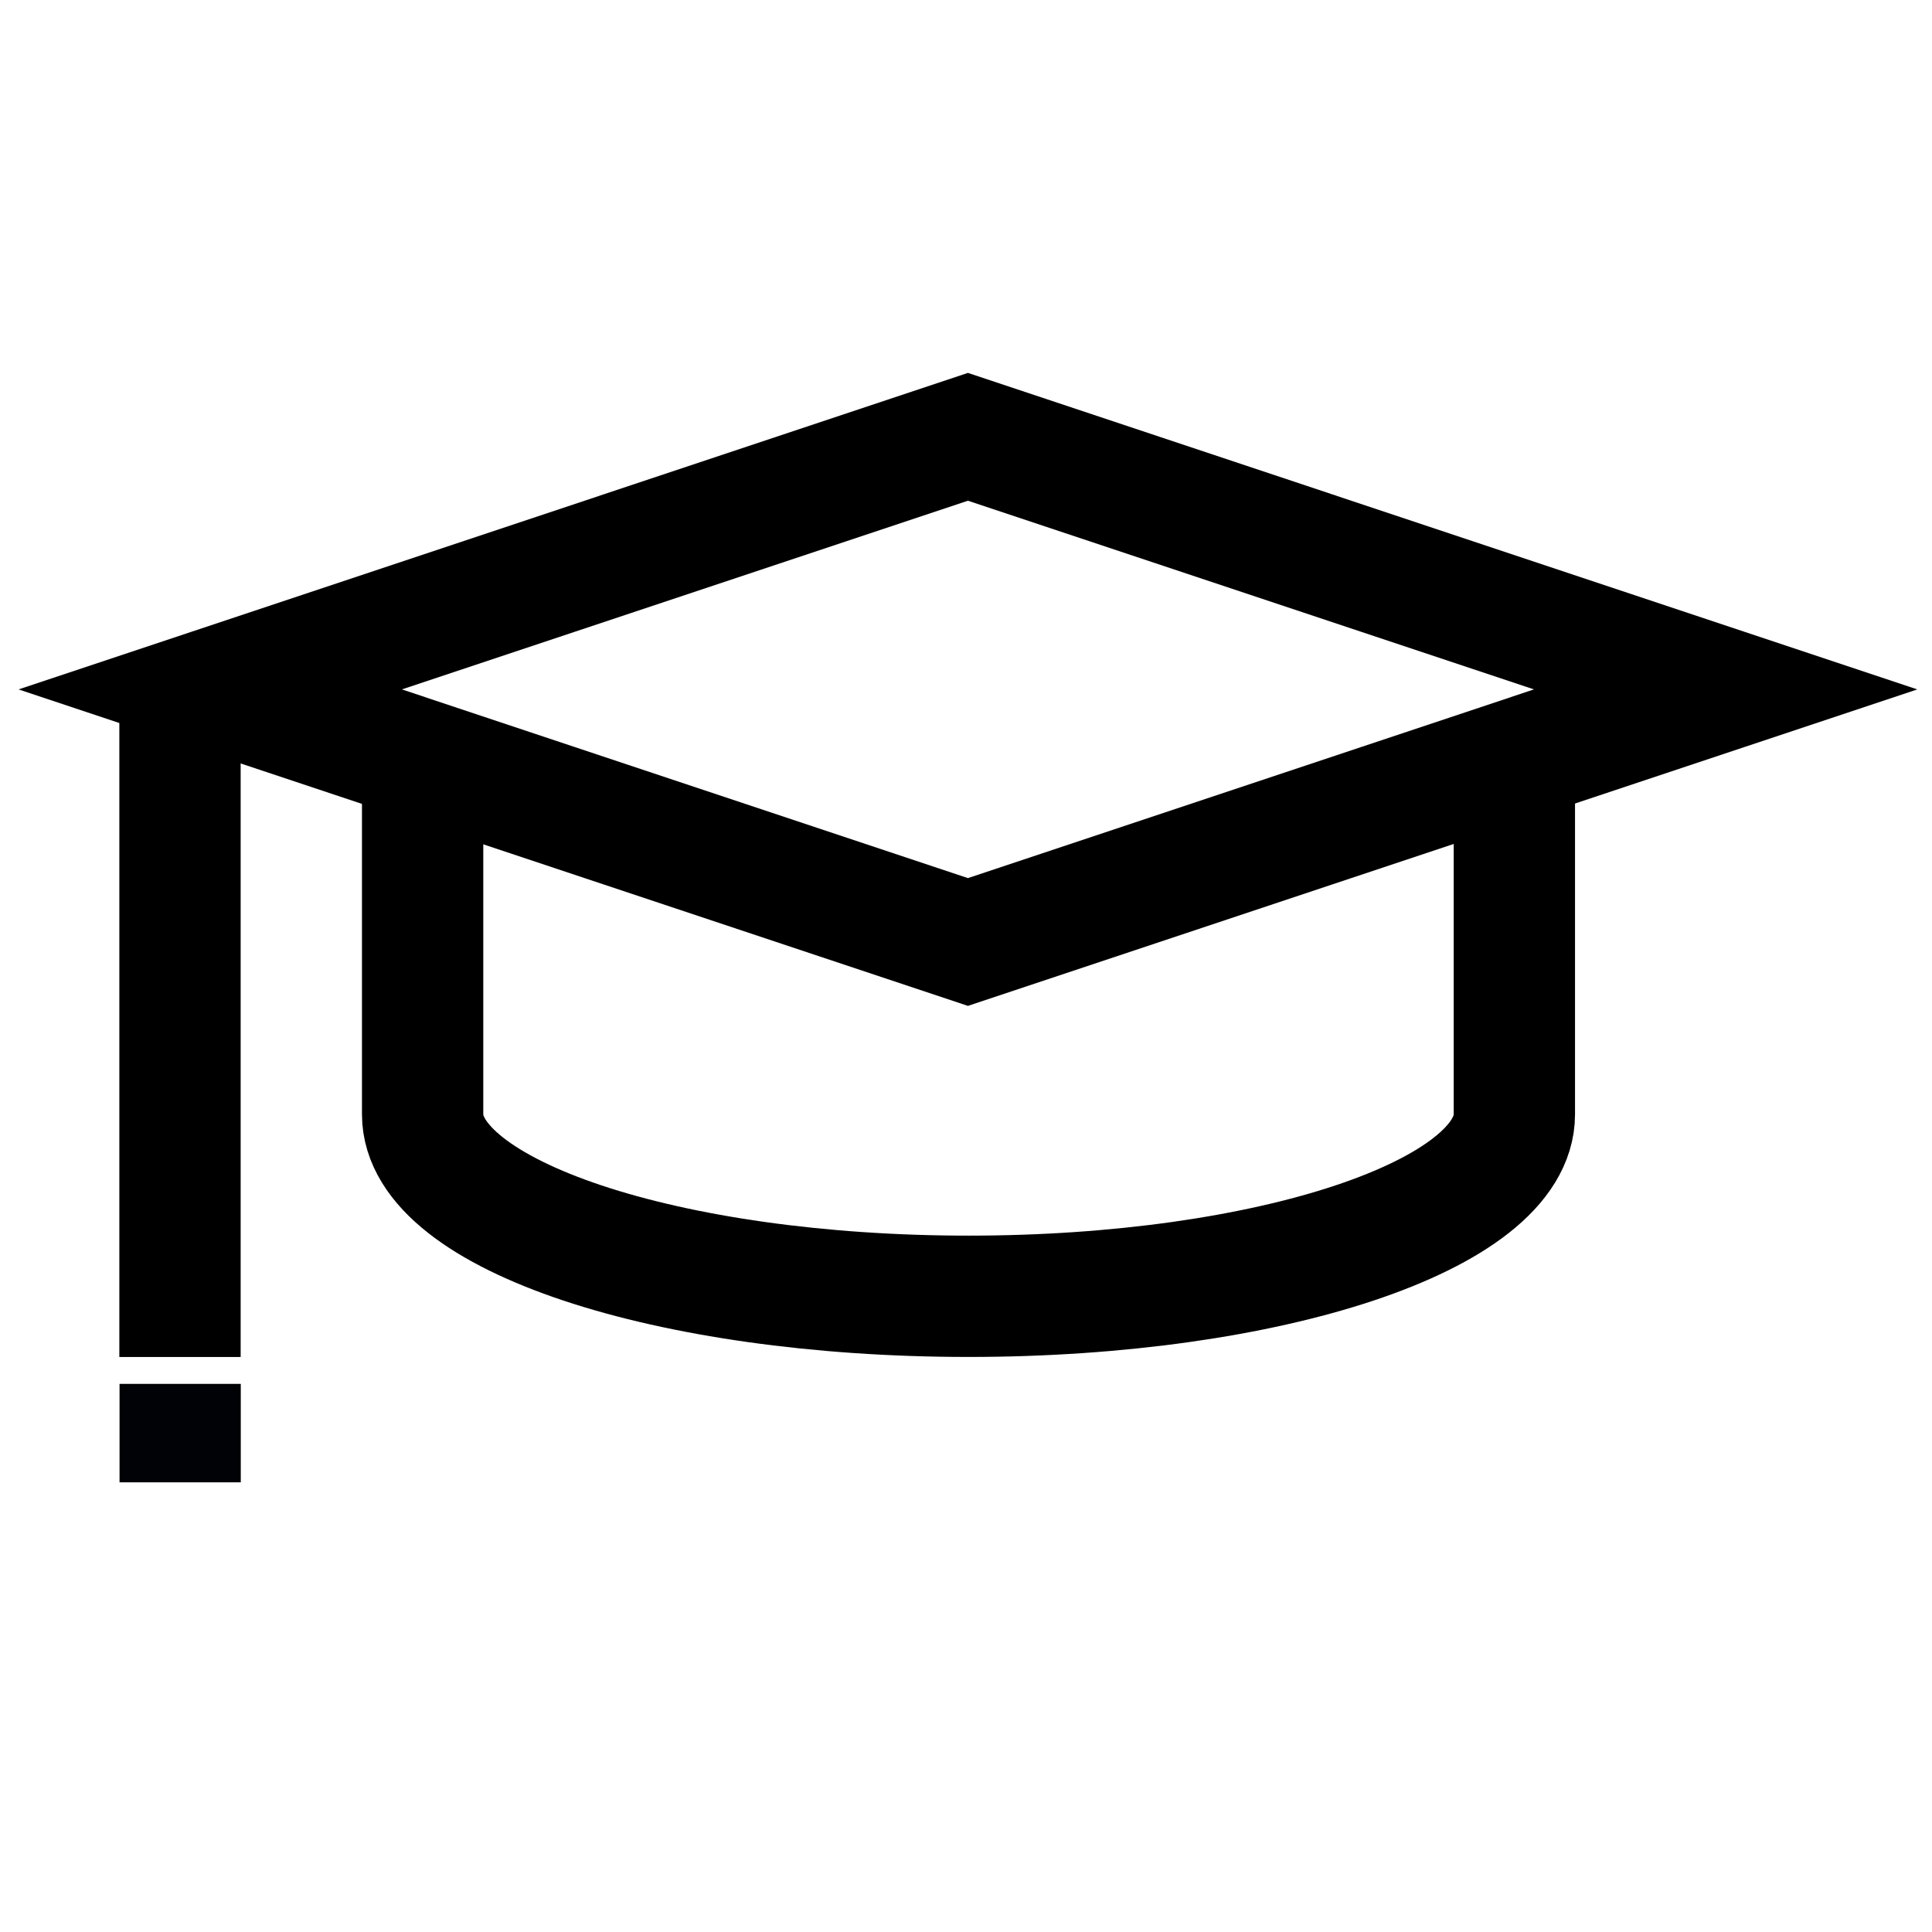
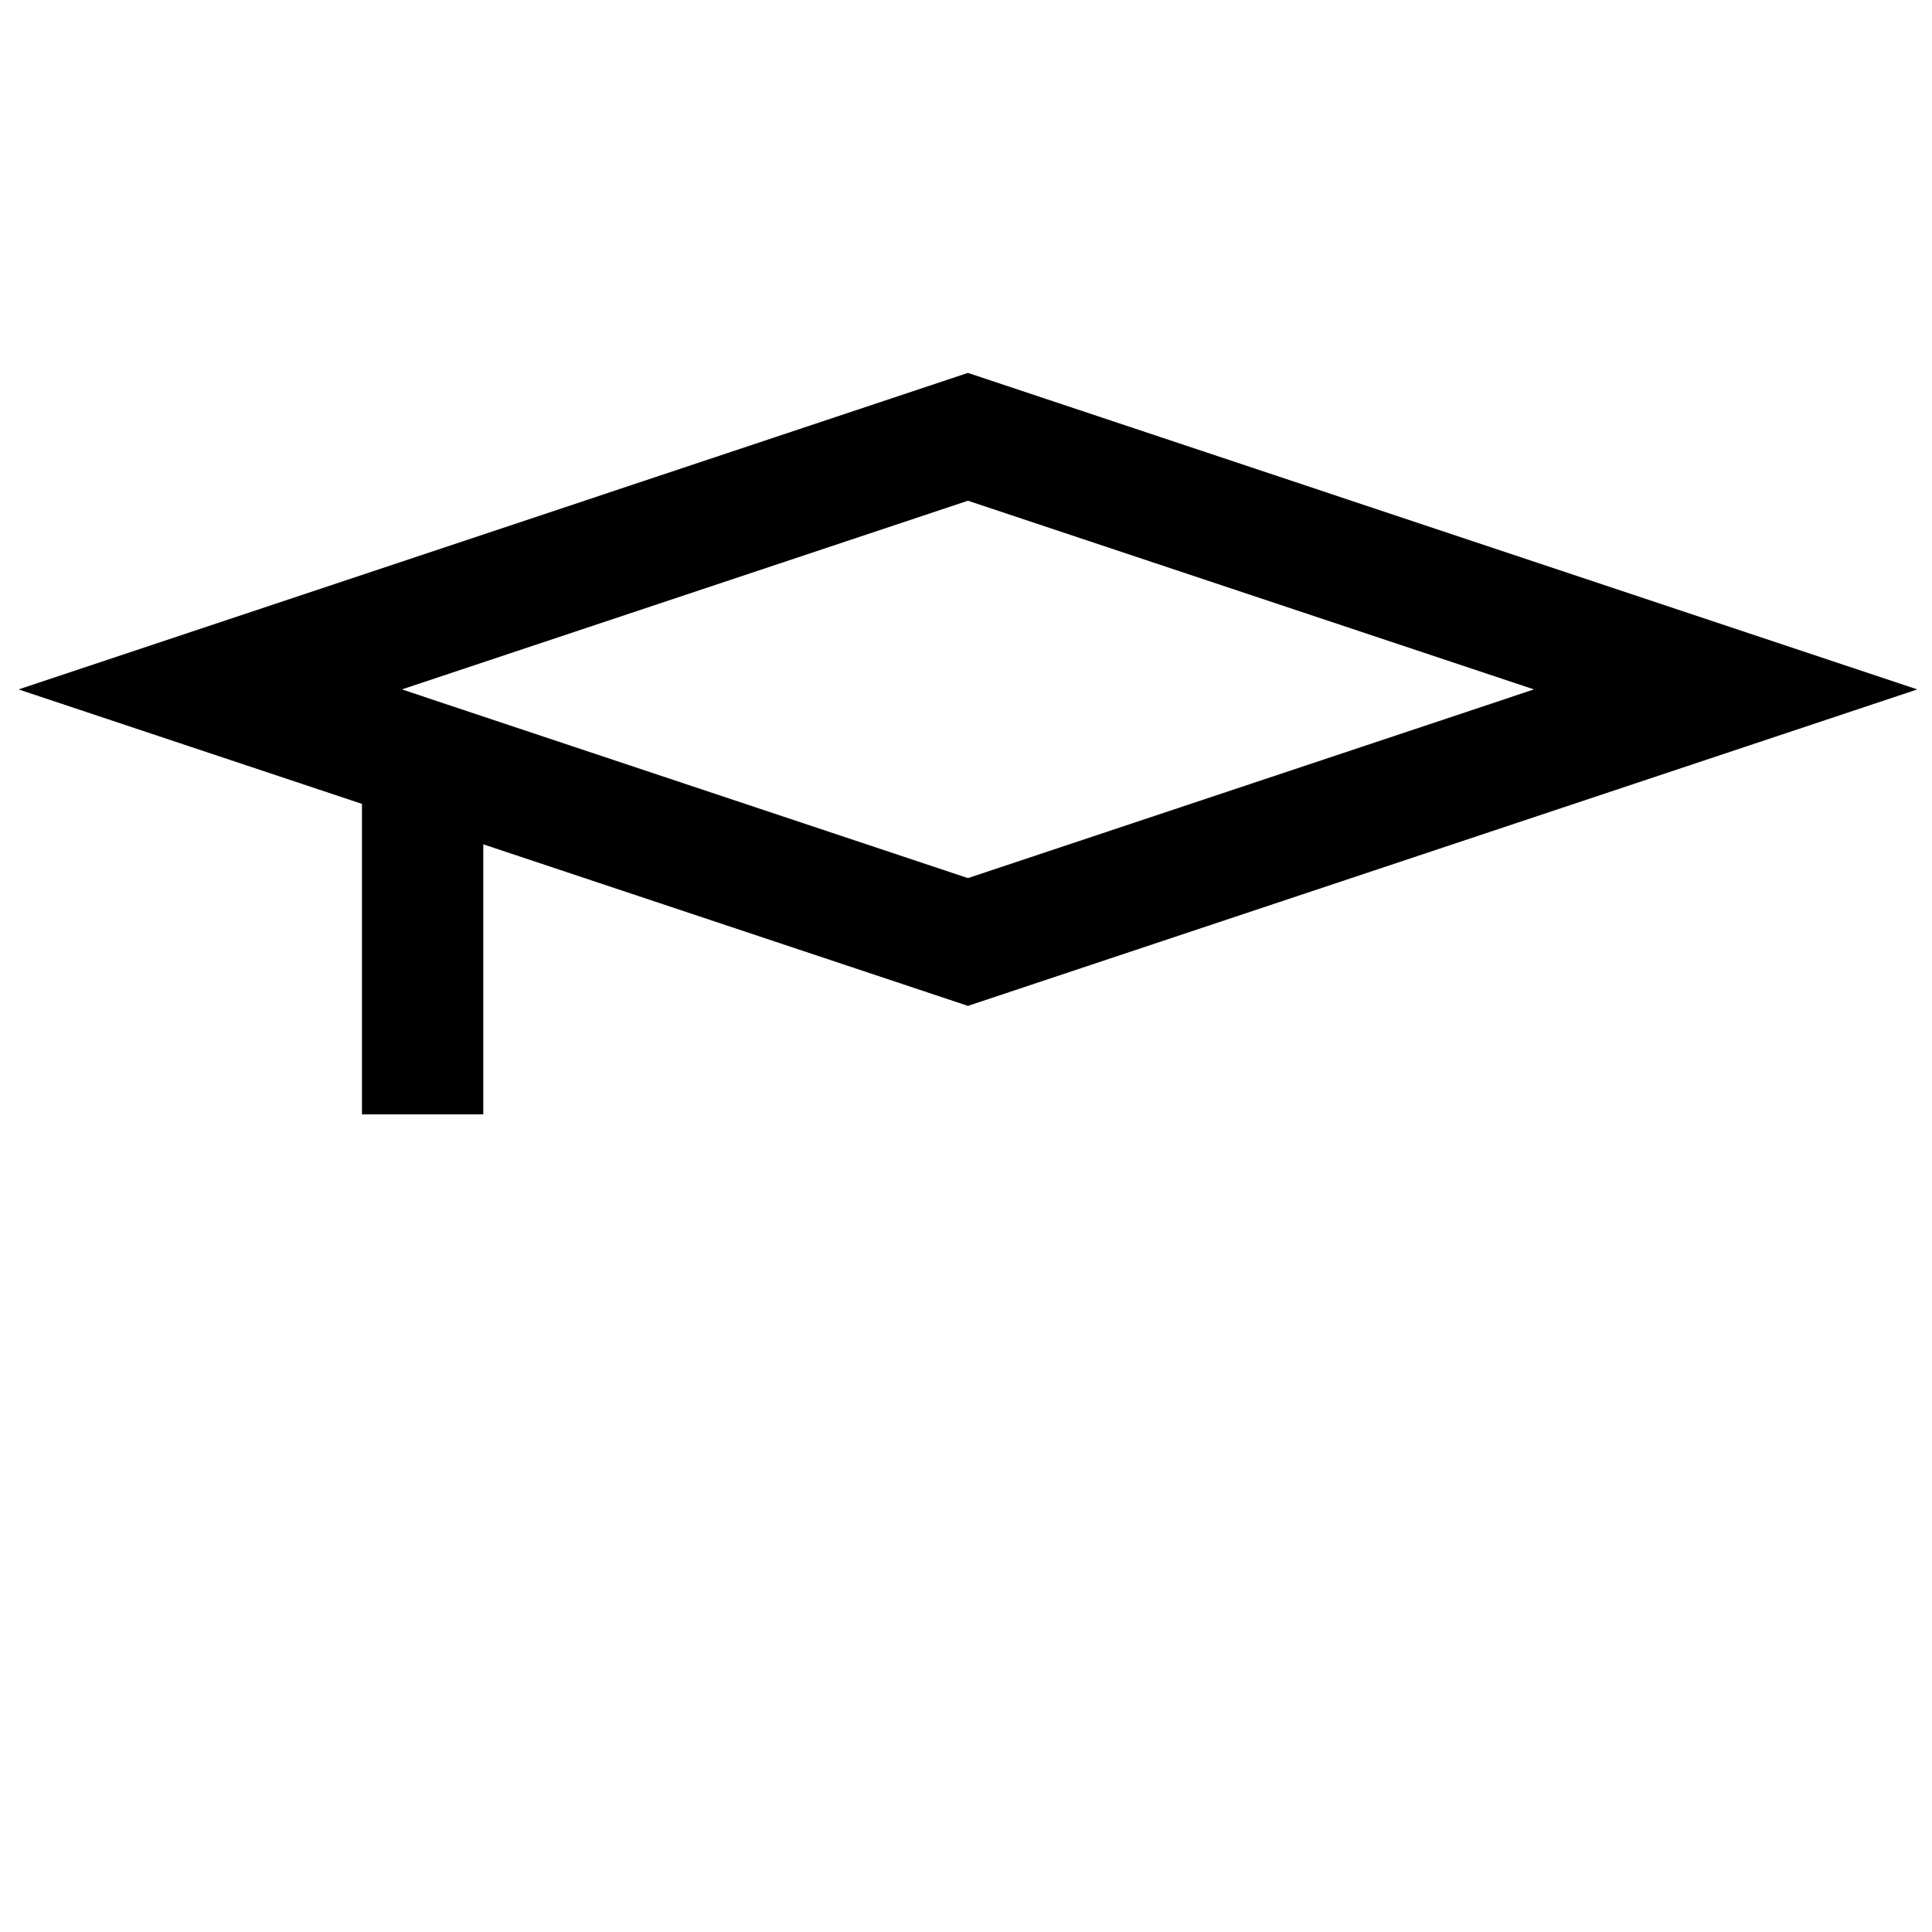
<svg xmlns="http://www.w3.org/2000/svg" xmlns:ns1="http://sodipodi.sourceforge.net/DTD/sodipodi-0.dtd" xmlns:ns2="http://www.inkscape.org/namespaces/inkscape" width="24" height="24" viewBox="0 0 24 24" fill="none" version="1.1" id="svg1" ns1:docname="logo_usos.svg" ns2:version="1.3.2 (091e20e, 2023-11-25, custom)">
  <ns1:namedview id="namedview1" pagecolor="#ffffff" bordercolor="#666666" borderopacity="1.0" ns2:showpageshadow="2" ns2:pageopacity="0.0" ns2:pagecheckerboard="0" ns2:deskcolor="#d1d1d1" ns2:zoom="8" ns2:cx="22.8125" ns2:cy="0.3125" ns2:window-width="2048" ns2:window-height="1081" ns2:window-x="3960" ns2:window-y="97" ns2:window-maximized="1" ns2:current-layer="svg1" />
  <defs id="defs1">
    <radialGradient id="paint0_radial_4816_393575" cx="0" cy="0" r="1" gradientUnits="userSpaceOnUse" gradientTransform="matrix(-17.935,47.153,-84.066,-31.976,25.343,20.783)">
      <stop offset="0.064" stop-color="#AE7FE2" id="stop6" />
      <stop offset="1" stop-color="#0078D4" id="stop7" />
    </radialGradient>
    <linearGradient id="paint1_linear_4816_393575" x1="25.805" y1="56.212" x2="19.375" y2="43.822" gradientUnits="userSpaceOnUse">
      <stop stop-color="#114A8B" id="stop8" />
      <stop offset="1" stop-color="#0078D4" stop-opacity="0" id="stop9" />
    </linearGradient>
    <radialGradient id="paint2_radial_4816_393575" cx="0" cy="0" r="1" gradientUnits="userSpaceOnUse" gradientTransform="matrix(46.722,-8.703,5.949,31.94,19.277,55.066)">
      <stop offset="0.118" stop-color="#D59DFF" id="stop10" />
      <stop offset="1" stop-color="#5E438F" id="stop11" />
    </radialGradient>
    <linearGradient id="paint3_linear_4816_393575" x1="60.79" y1="37.32" x2="53.101" y2="47.917" gradientUnits="userSpaceOnUse">
      <stop stop-color="#493474" id="stop12" />
      <stop offset="1" stop-color="#8C66BA" stop-opacity="0" id="stop13" />
    </linearGradient>
    <radialGradient id="paint4_radial_4816_393575" cx="0" cy="0" r="1" gradientUnits="userSpaceOnUse" gradientTransform="matrix(-44.041,-15.031,24.5,-71.782,64.11,40.034)">
      <stop offset="0.098" stop-color="#50E6FF" id="stop14" />
      <stop offset="1" stop-color="#436DCD" id="stop15" />
    </radialGradient>
    <linearGradient id="paint5_linear_4816_393575" x1="25.029" y1="5.532" x2="36" y2="5.532" gradientUnits="userSpaceOnUse">
      <stop stop-color="#2D3F80" id="stop16" />
      <stop offset="1" stop-color="#436DCD" stop-opacity="0" id="stop17" />
    </linearGradient>
  </defs>
  <g id="g2">
-     <line style="fill:none;stroke:#000000;stroke-width:1.507;stroke-miterlimit:10" x1="2.236" y1="8.569" x2="2.236" y2="16.857" id="line1" />
-     <circle cx="2.236" cy="16.857" r="1.507" id="circle1" style="stroke-width:0.753" />
    <polygon style="fill:none;stroke:#000000;stroke-width:2;stroke-miterlimit:10" points="28.5,13 16,8.833 3.5,13 16,17.167 " id="polygon1" transform="matrix(0.753,0,0,0.753,-0.024,-1.225)" />
-     <path style="fill:none;stroke:#000000;stroke-width:1.507;stroke-miterlimit:10" d="m 5.25,9.662 v 4.181 c 0,1.248 3.036,2.26 6.781,2.26 3.745,0 6.781,-1.012 6.781,-2.26 V 9.662" id="path1" />
-     <rect style="fill:#000205;fill-opacity:1" id="rect1" width="1.506" height="1.223" x="1.485" y="17.191" />
+     <path style="fill:none;stroke:#000000;stroke-width:1.507;stroke-miterlimit:10" d="m 5.25,9.662 v 4.181 V 9.662" id="path1" />
  </g>
</svg>